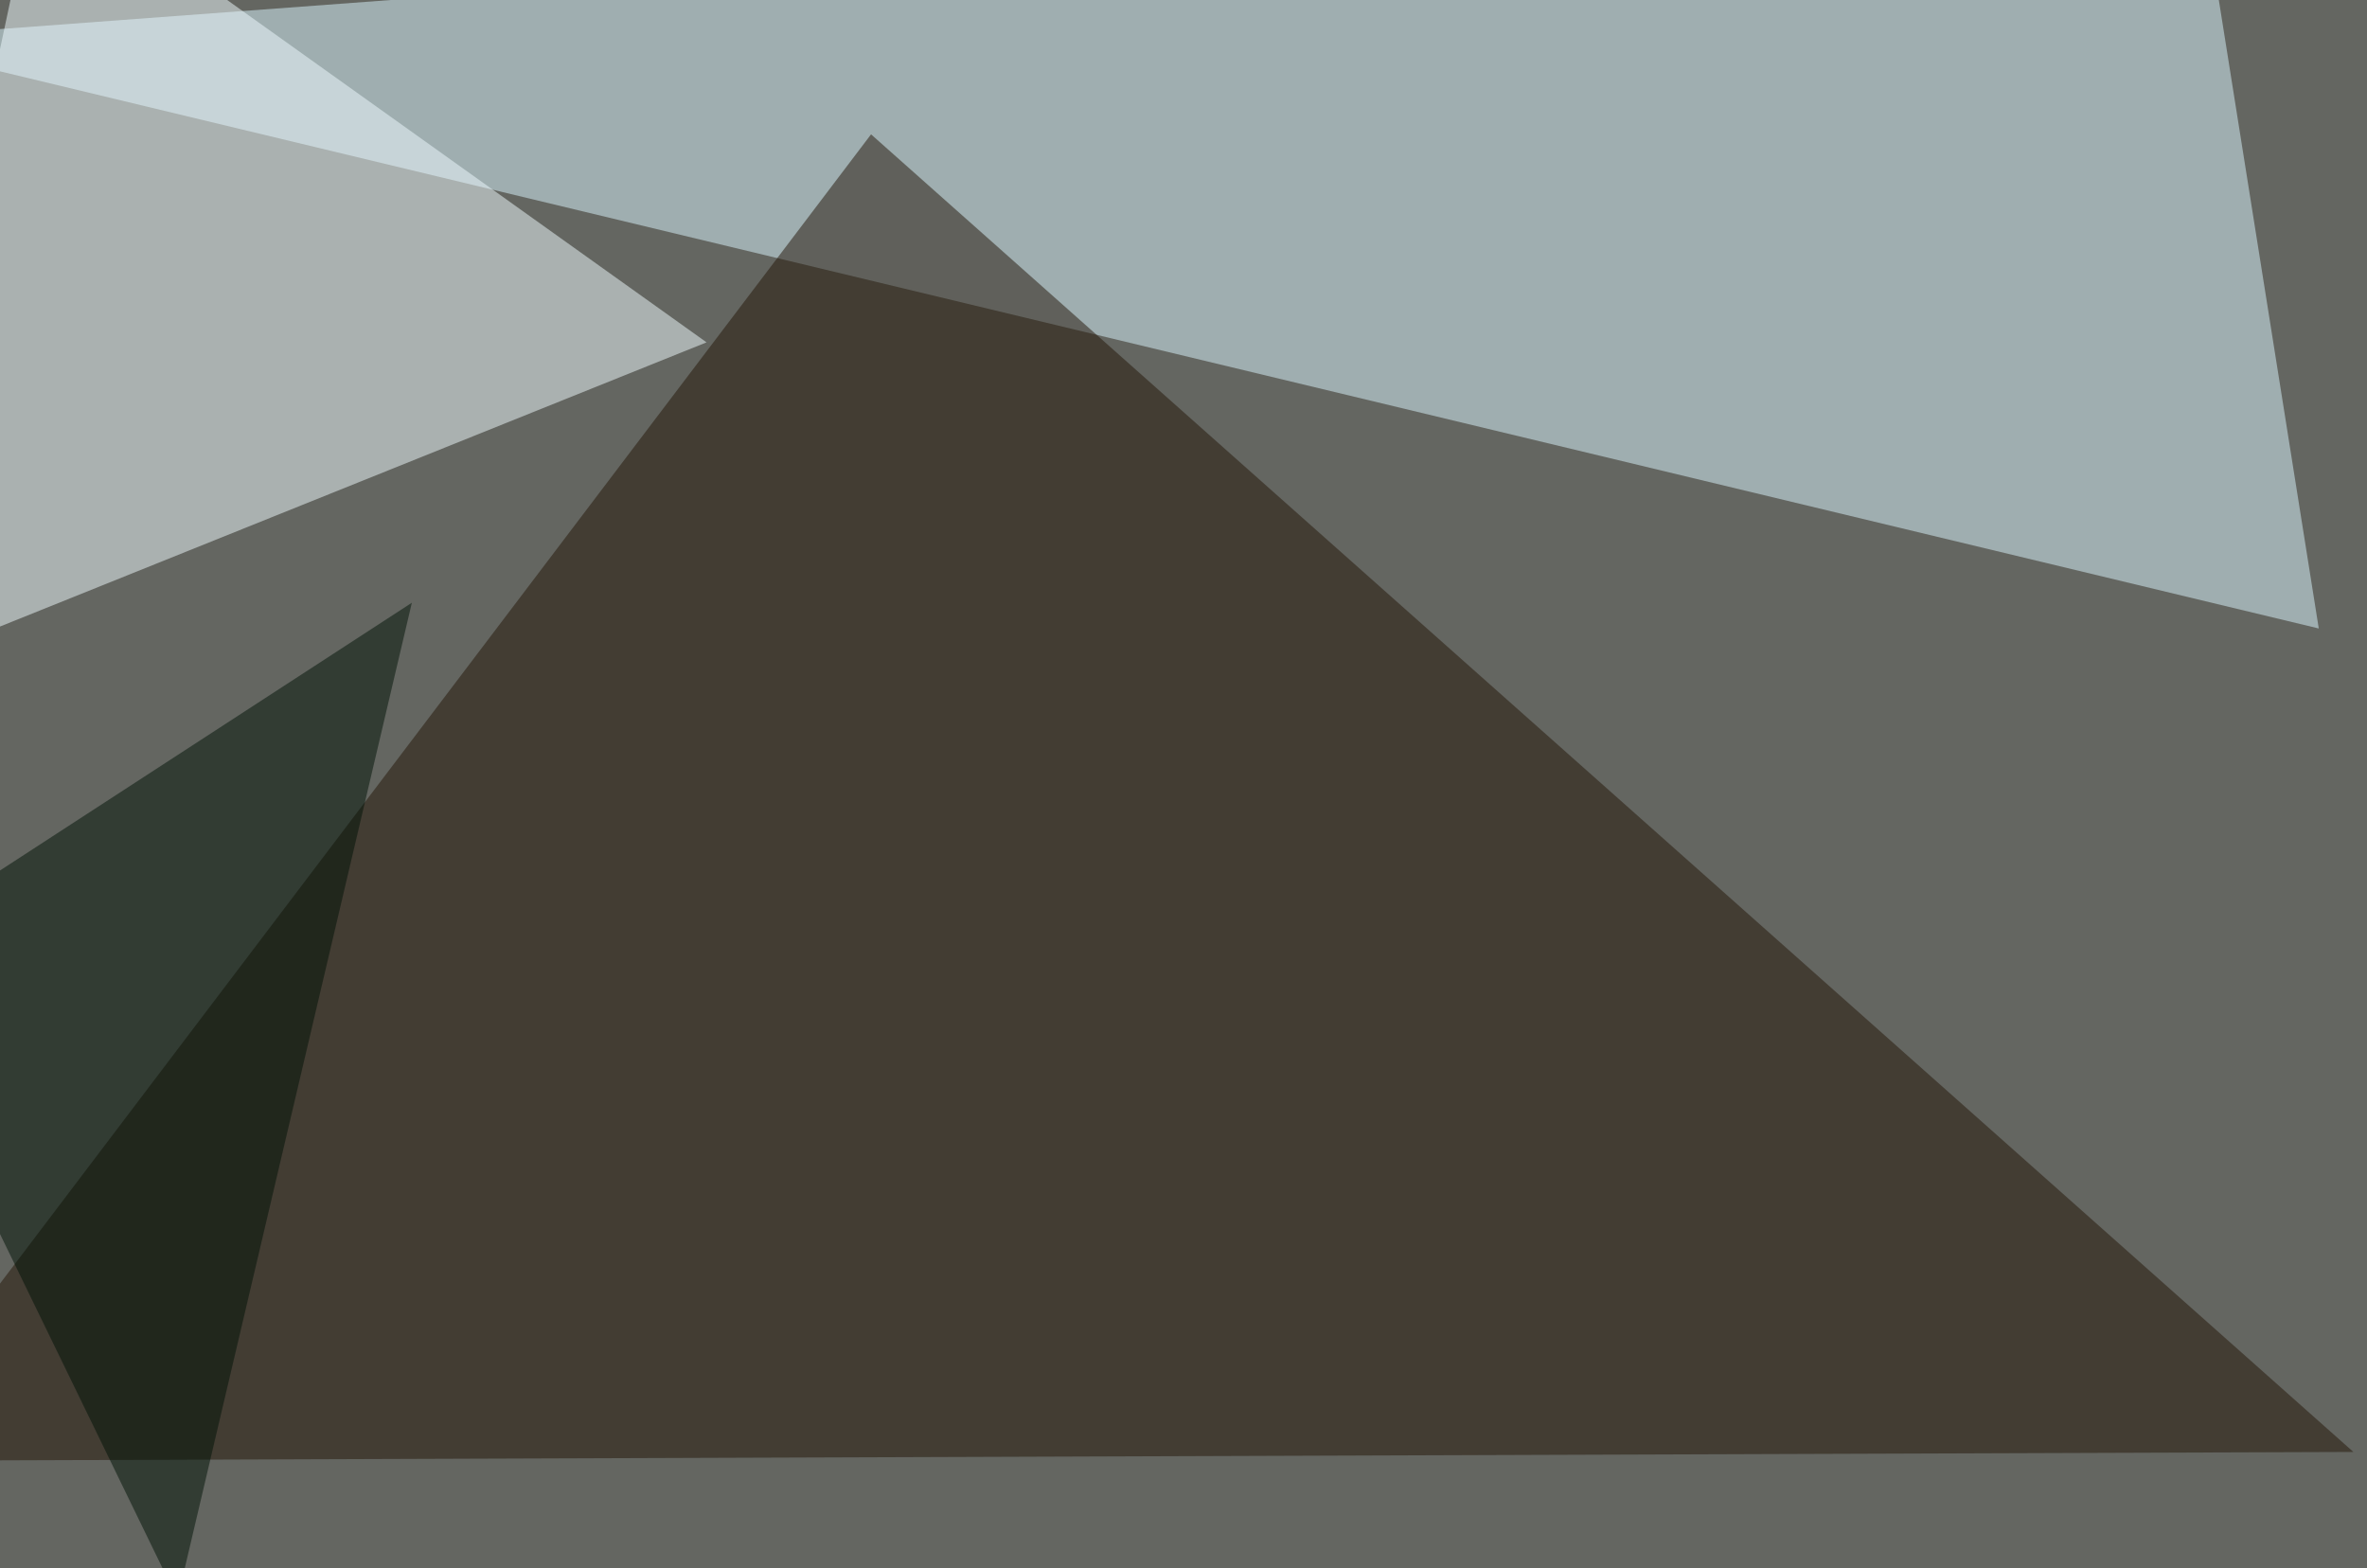
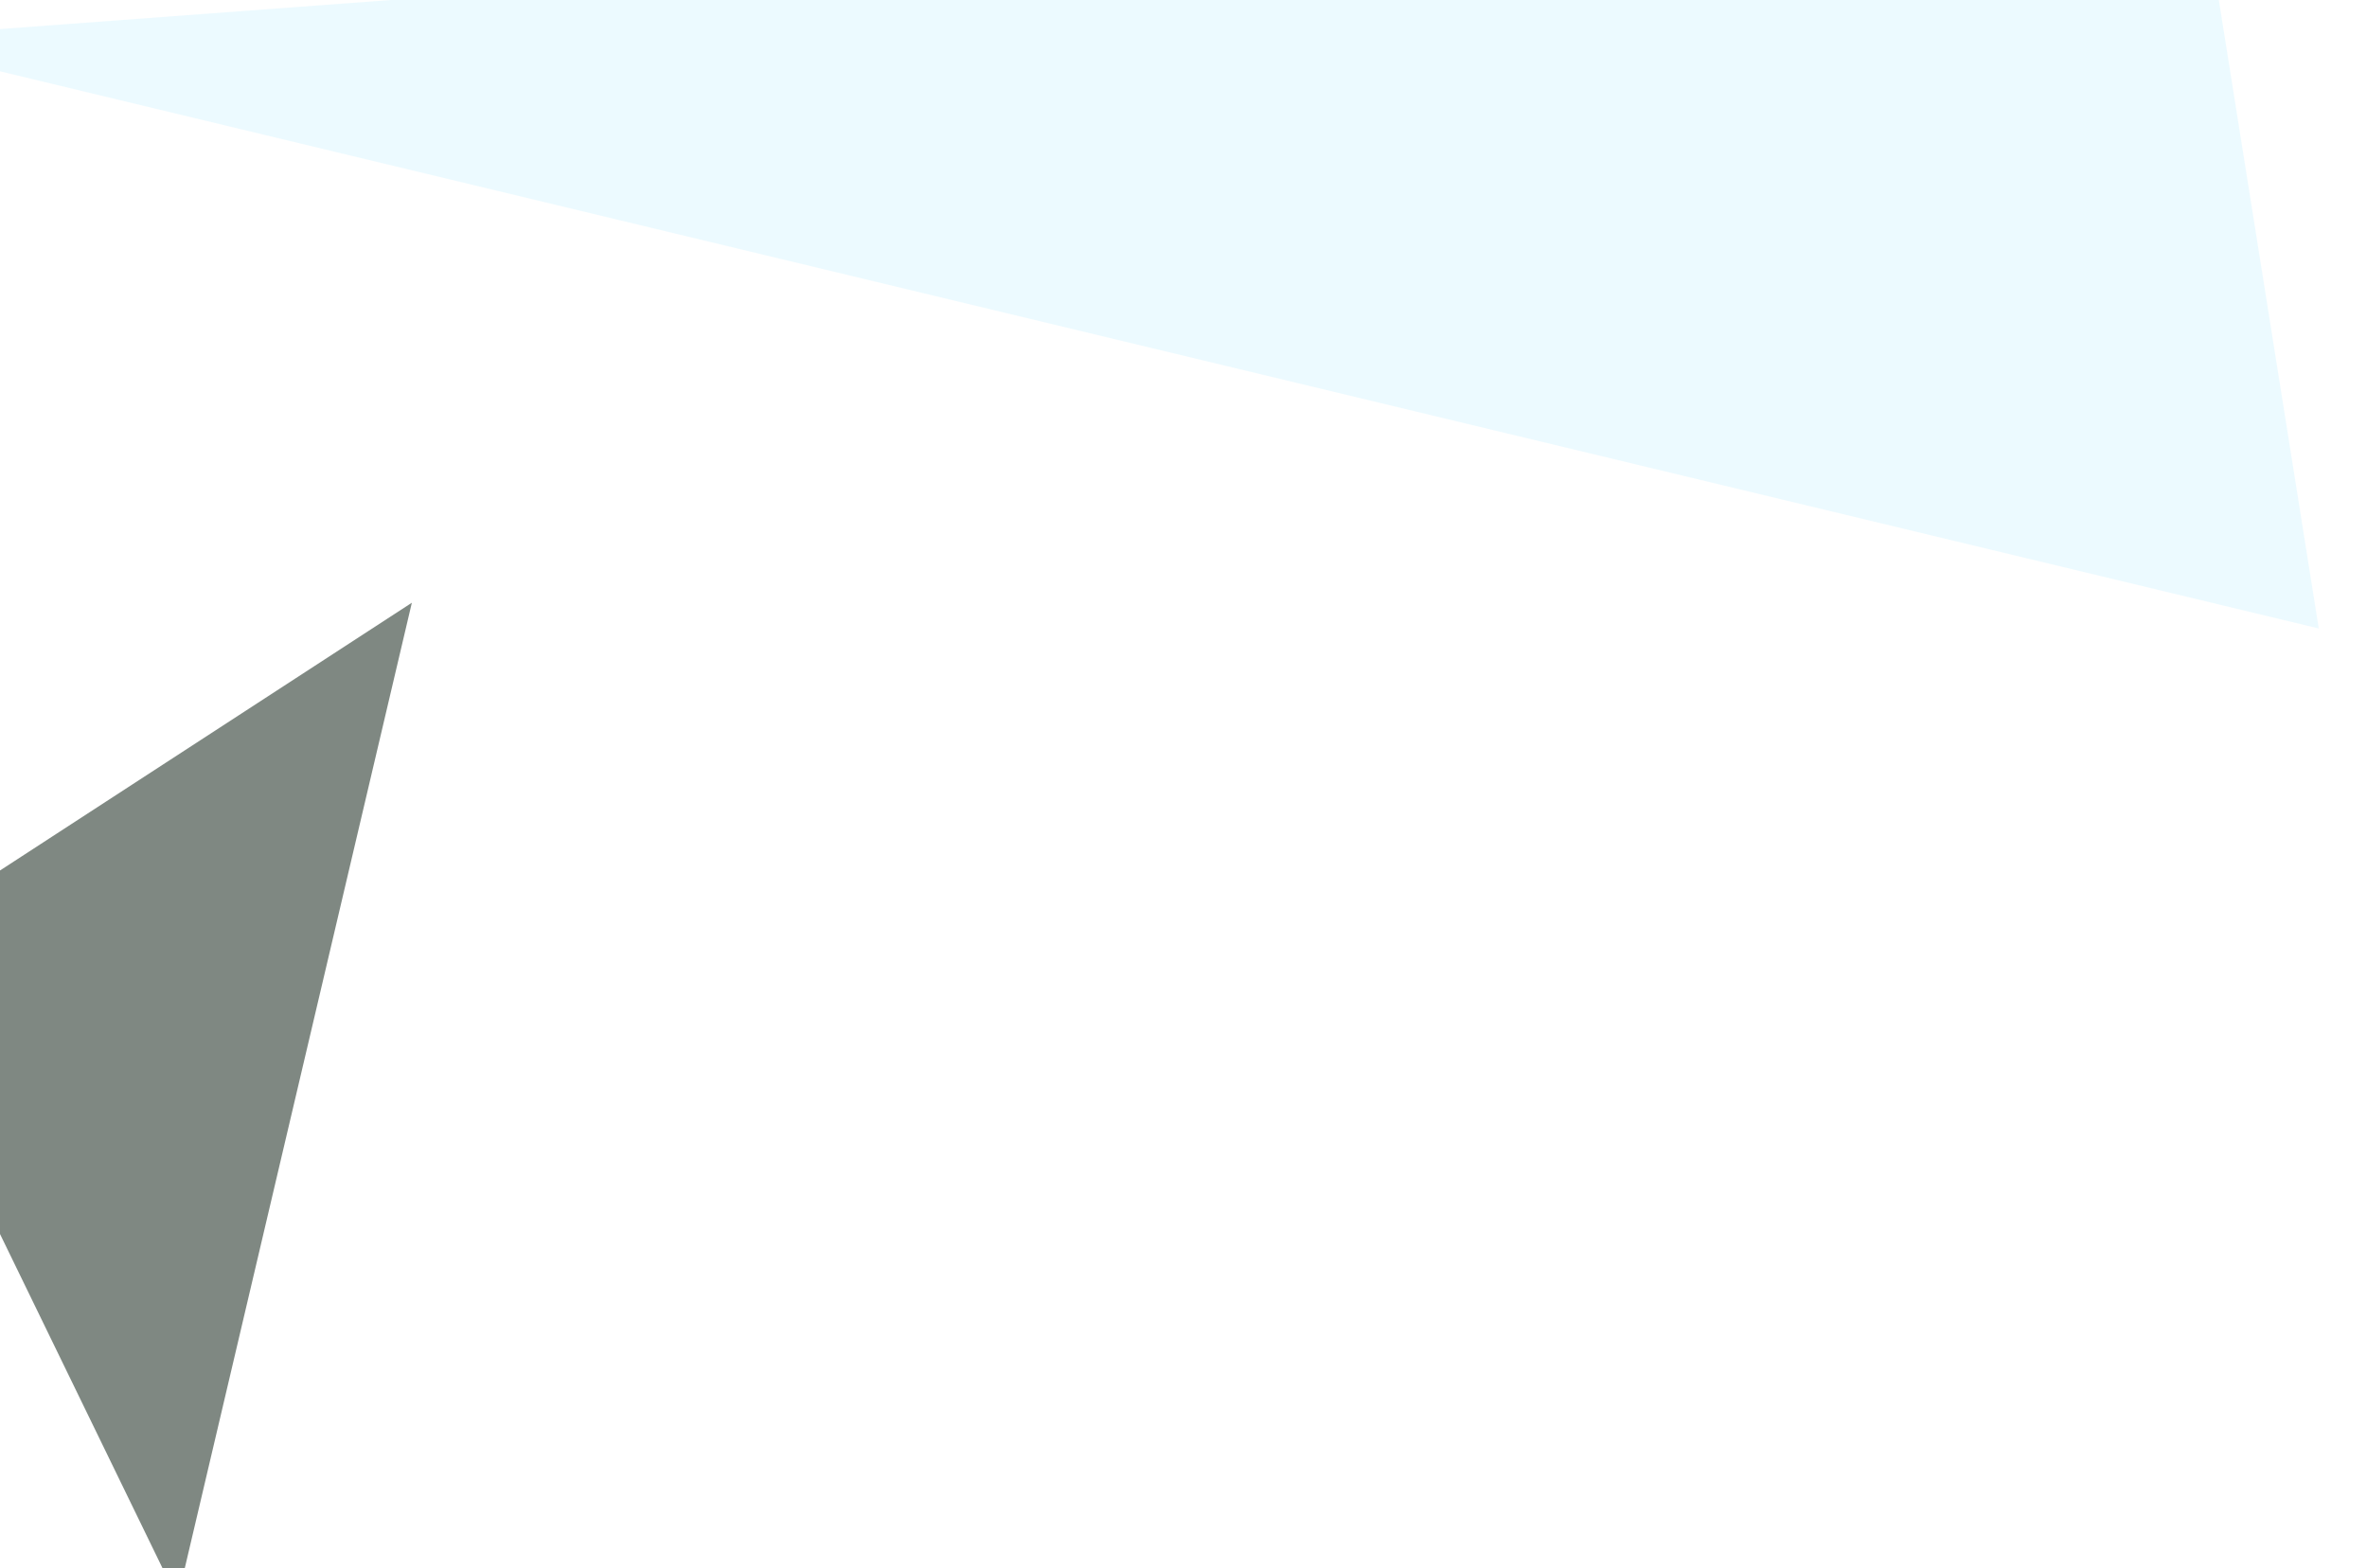
<svg xmlns="http://www.w3.org/2000/svg" width="800" height="530">
  <filter id="a">
    <feGaussianBlur stdDeviation="55" />
  </filter>
-   <rect width="100%" height="100%" fill="#646661" />
  <g filter="url(#a)">
    <g fill-opacity=".5">
      <path fill="#daf7ff" d="M742.7-45.4l41 257.8L-45.4 13.2z" />
-       <path fill="#221507" d="M795.4 490.7l-840.8 3L294.4 45.4z" />
-       <path fill="#f1fcff" d="M238.8 115.7L13.2-45.4-45.4 230z" />
      <path fill="#001306" d="M-45.4 323.7l184.6-120L60 540.4z" />
    </g>
  </g>
</svg>